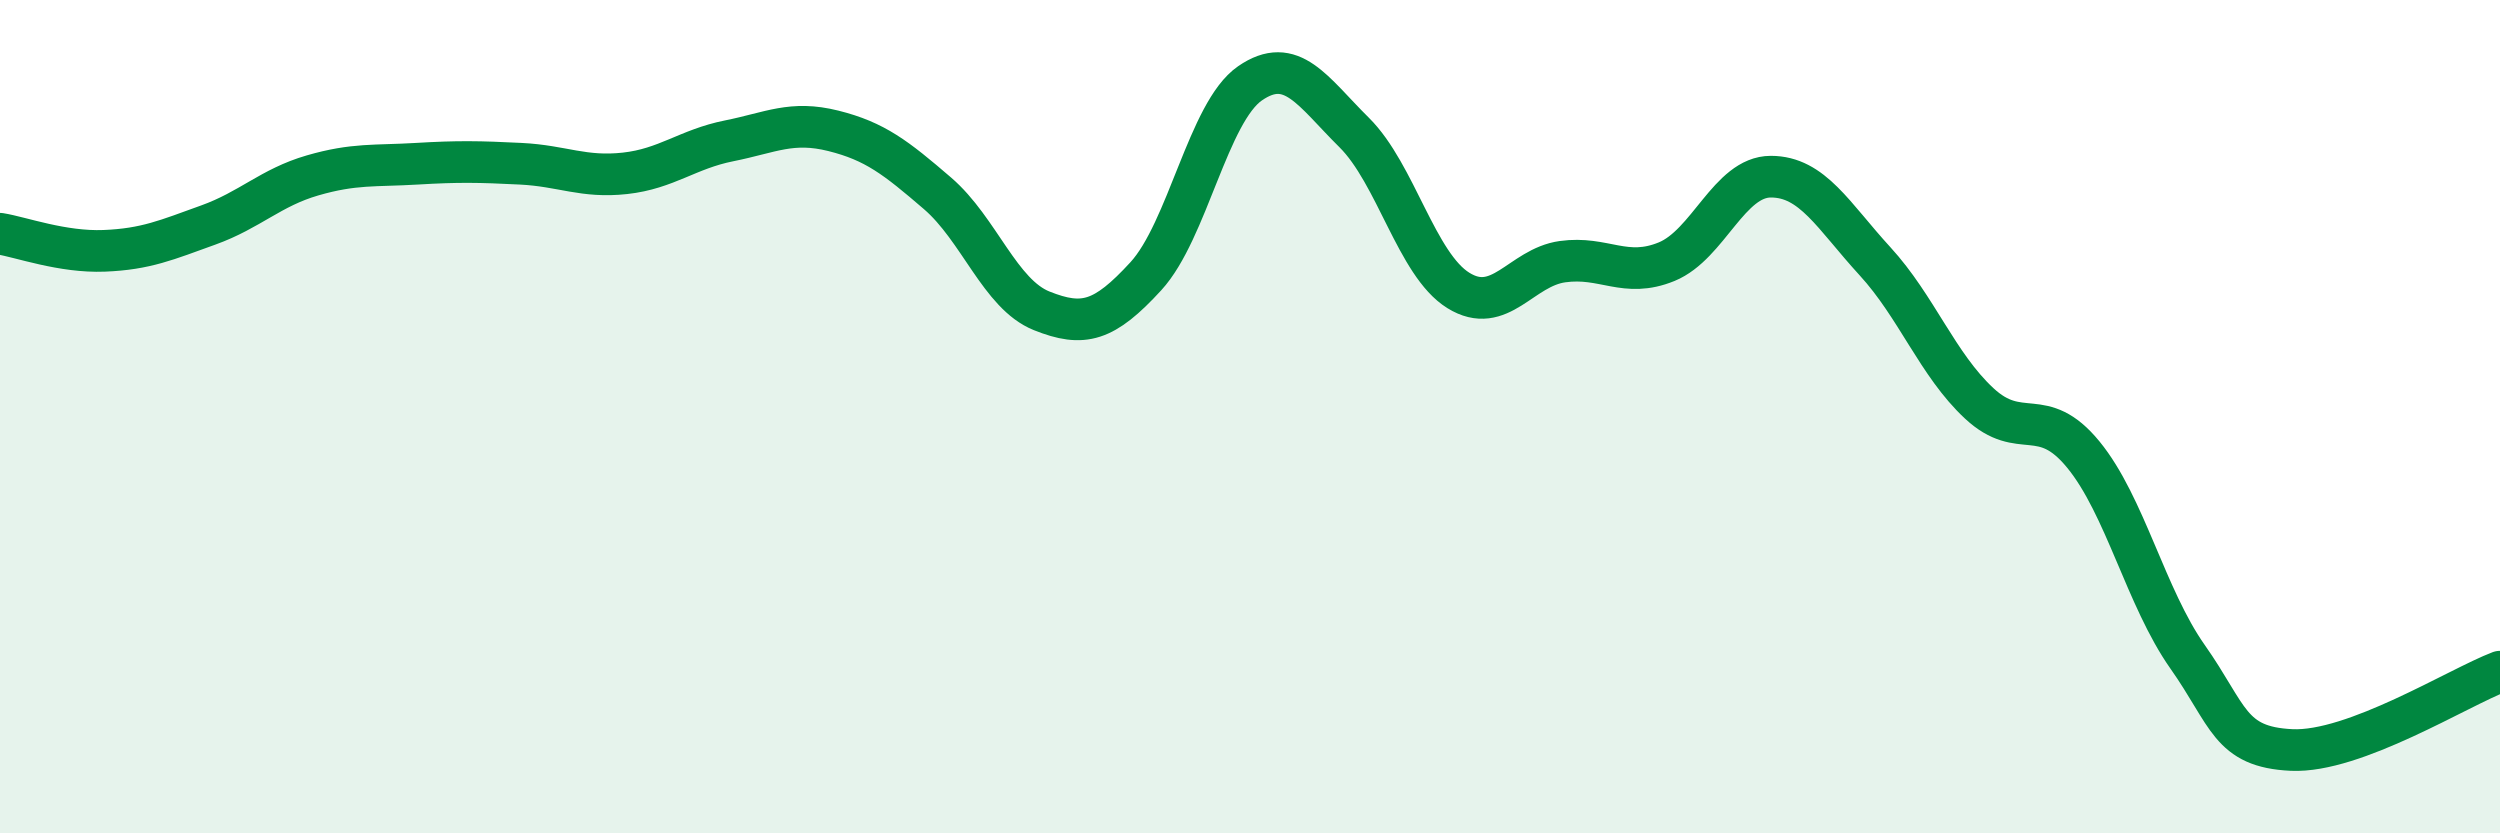
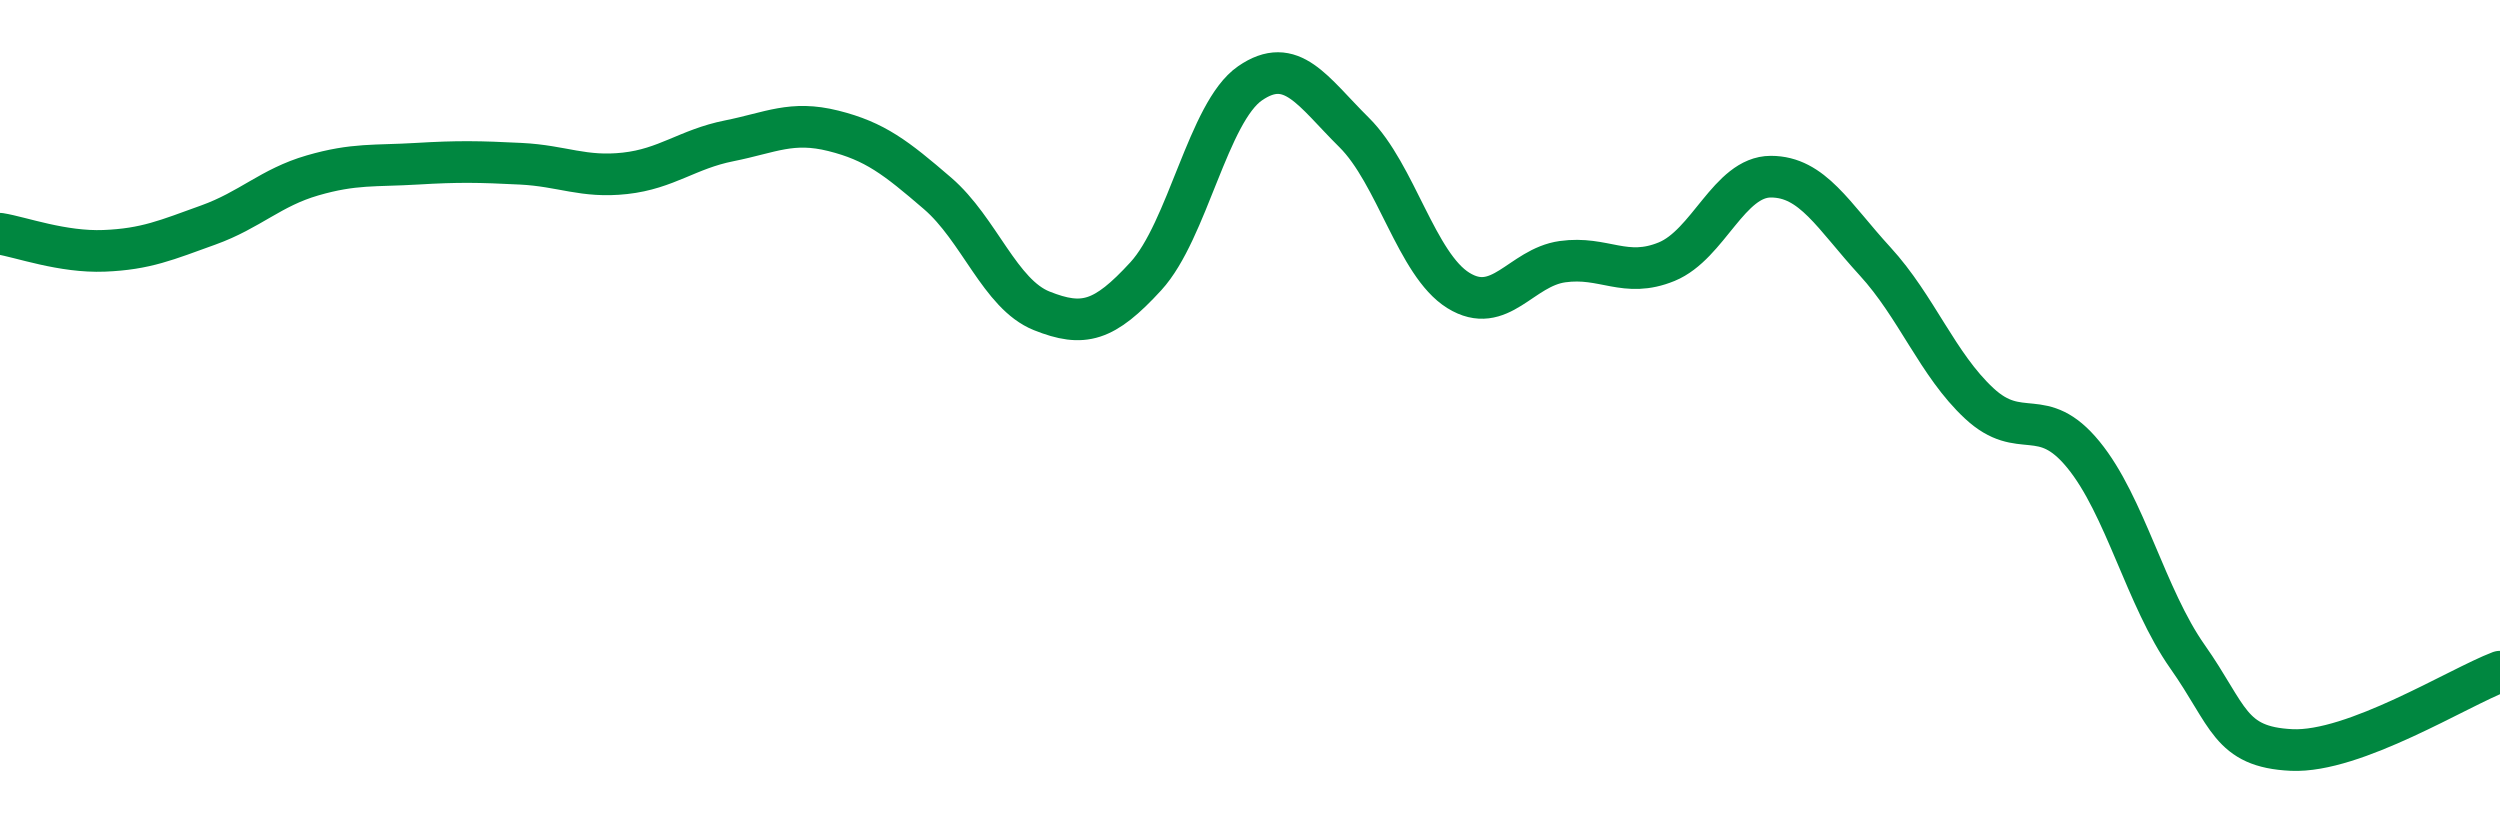
<svg xmlns="http://www.w3.org/2000/svg" width="60" height="20" viewBox="0 0 60 20">
-   <path d="M 0,5.61 C 0.5,5.69 1.5,6.06 2.5,6.02 C 3.5,5.98 4,5.76 5,5.4 C 6,5.04 6.5,4.5 7.5,4.21 C 8.5,3.92 9,3.99 10,3.93 C 11,3.87 11.5,3.88 12.5,3.93 C 13.5,3.98 14,4.27 15,4.16 C 16,4.05 16.5,3.58 17.5,3.38 C 18.5,3.18 19,2.89 20,3.14 C 21,3.39 21.5,3.78 22.5,4.64 C 23.5,5.5 24,7.06 25,7.46 C 26,7.86 26.5,7.72 27.5,6.63 C 28.5,5.54 29,2.69 30,2 C 31,1.31 31.5,2.19 32.5,3.18 C 33.5,4.17 34,6.35 35,6.97 C 36,7.59 36.5,6.42 37.5,6.28 C 38.5,6.14 39,6.69 40,6.28 C 41,5.87 41.5,4.24 42.5,4.24 C 43.5,4.24 44,5.18 45,6.27 C 46,7.36 46.5,8.75 47.5,9.68 C 48.5,10.61 49,9.69 50,10.91 C 51,12.13 51.5,14.34 52.5,15.76 C 53.5,17.18 53.5,17.93 55,18 C 56.5,18.07 59,16.5 60,16.12L60 20L0 20Z" fill="#008740" opacity="0.1" stroke-linecap="round" stroke-linejoin="round" />
  <path d="M 0,5.61 C 0.5,5.69 1.5,6.06 2.5,6.02 C 3.5,5.98 4,5.76 5,5.4 C 6,5.04 6.5,4.5 7.5,4.21 C 8.5,3.92 9,3.99 10,3.93 C 11,3.87 11.5,3.88 12.5,3.93 C 13.5,3.98 14,4.27 15,4.16 C 16,4.05 16.5,3.58 17.5,3.38 C 18.5,3.18 19,2.89 20,3.14 C 21,3.39 21.5,3.78 22.5,4.64 C 23.5,5.5 24,7.06 25,7.46 C 26,7.86 26.5,7.72 27.5,6.63 C 28.5,5.54 29,2.69 30,2 C 31,1.31 31.5,2.19 32.5,3.18 C 33.5,4.17 34,6.35 35,6.97 C 36,7.59 36.5,6.42 37.5,6.28 C 38.5,6.14 39,6.69 40,6.28 C 41,5.87 41.5,4.24 42.5,4.24 C 43.5,4.24 44,5.18 45,6.27 C 46,7.36 46.5,8.75 47.5,9.68 C 48.5,10.61 49,9.69 50,10.91 C 51,12.13 51.5,14.34 52.5,15.76 C 53.5,17.18 53.5,17.93 55,18 C 56.5,18.07 59,16.5 60,16.12" stroke="#008740" stroke-width="1" fill="none" stroke-linecap="round" stroke-linejoin="round" />
</svg>